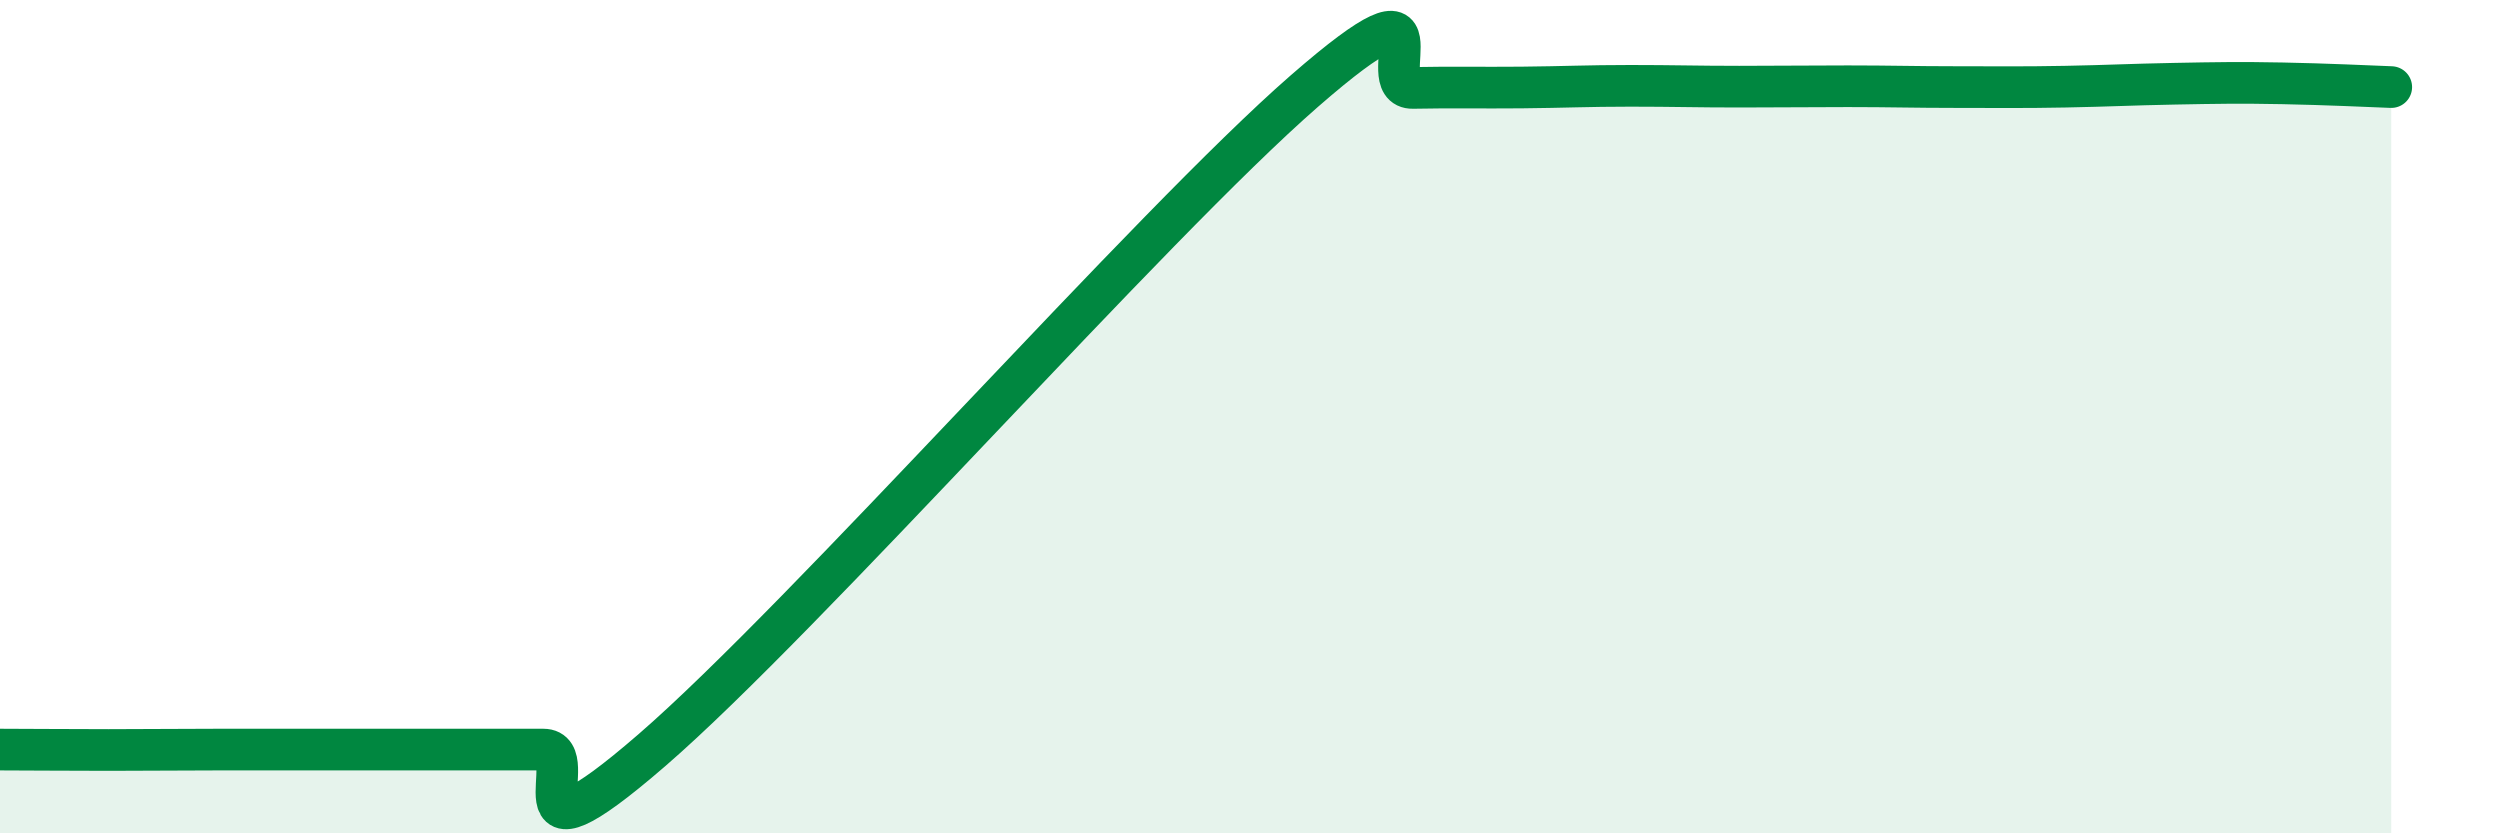
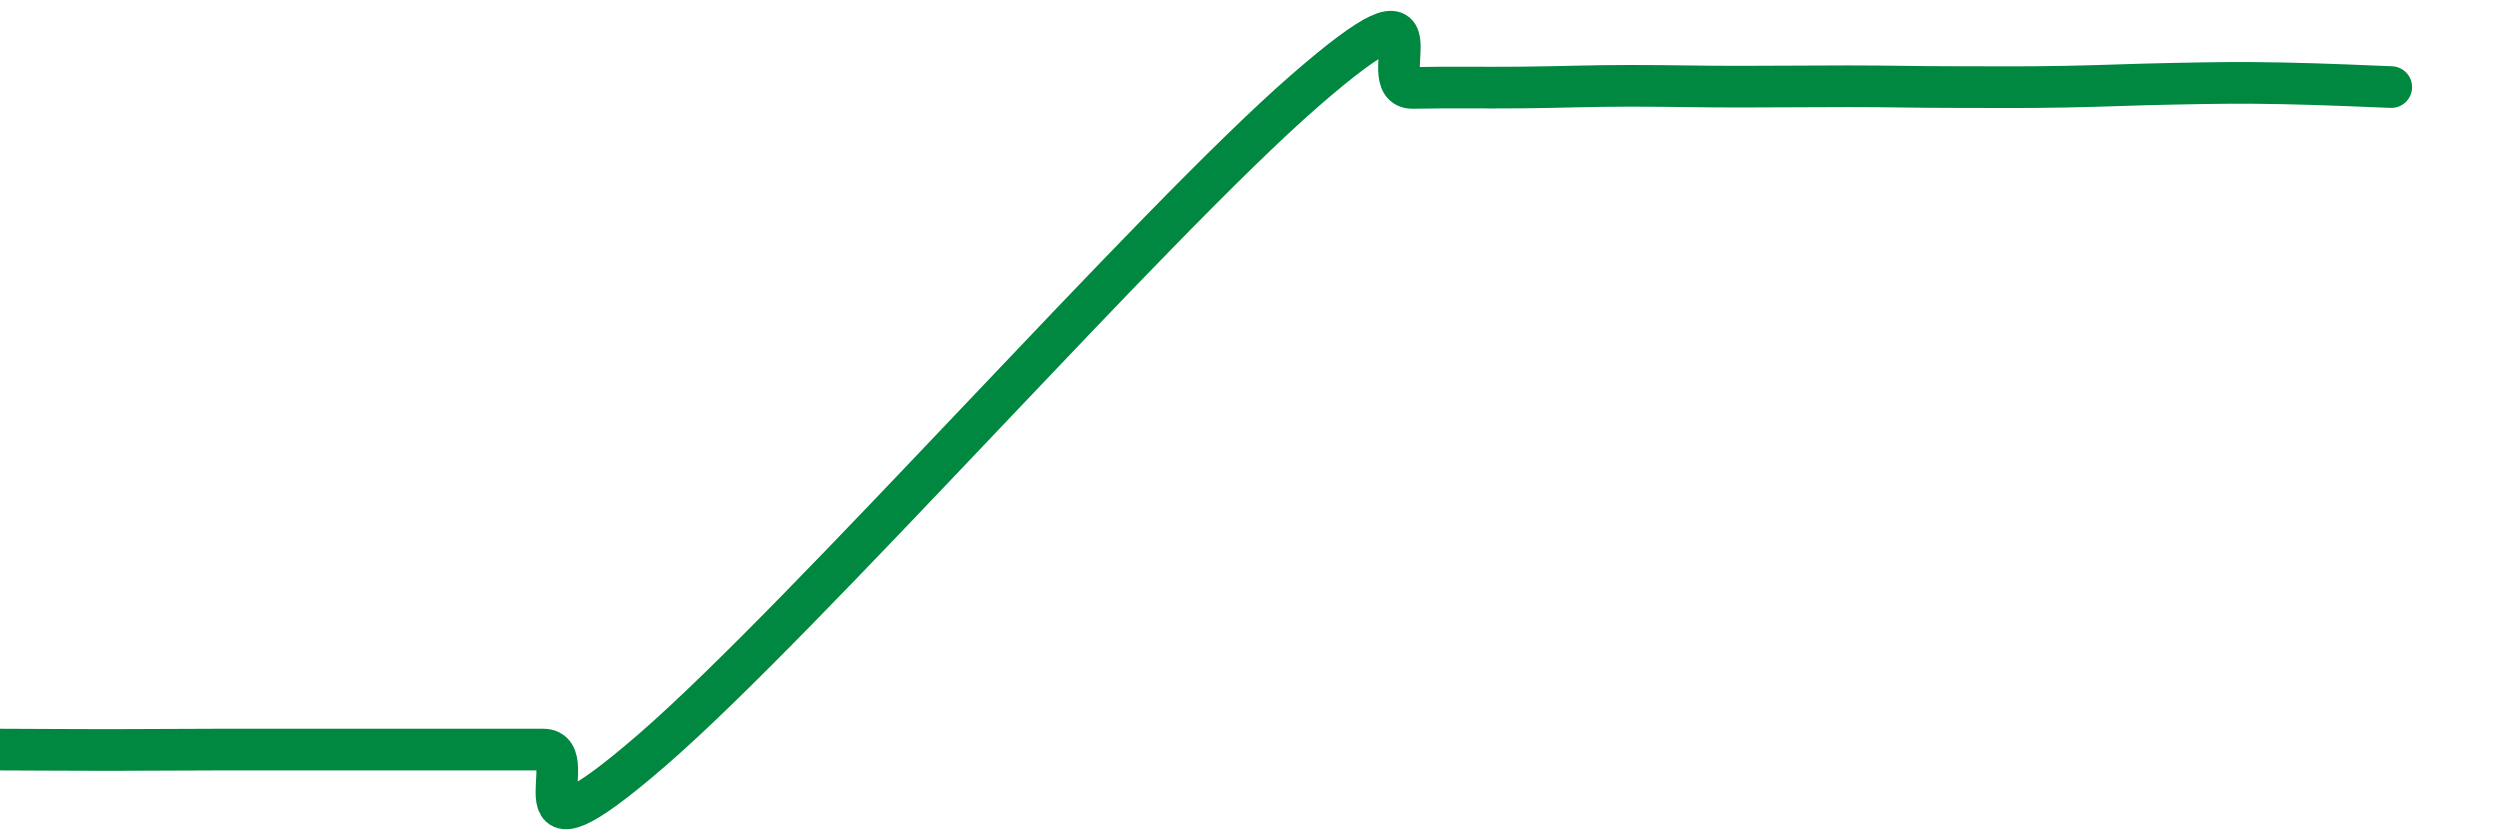
<svg xmlns="http://www.w3.org/2000/svg" width="60" height="20" viewBox="0 0 60 20">
-   <path d="M 0,17.99 C 0.52,17.99 1.57,18 2.61,18 C 3.65,18 4.18,17.99 5.22,17.99 C 6.26,17.99 6.79,17.99 7.83,17.99 C 8.87,17.99 9.39,17.99 10.43,17.99 C 11.47,17.99 12,17.99 13.04,17.99 C 14.08,17.99 12,21.16 15.65,18 C 19.3,14.84 27.65,5.37 31.3,2.19 C 34.95,-0.99 32.87,2.13 33.91,2.11 C 34.95,2.09 35.48,2.11 36.52,2.1 C 37.56,2.09 38.09,2.06 39.13,2.06 C 40.17,2.06 40.7,2.08 41.74,2.08 C 42.78,2.08 43.31,2.07 44.35,2.07 C 45.39,2.07 45.92,2.09 46.96,2.09 C 48,2.09 48.53,2.1 49.57,2.08 C 50.61,2.06 51.13,2.03 52.17,2.01 C 53.21,1.99 53.74,1.98 54.78,2 C 55.82,2.02 56.87,2.07 57.39,2.09L57.39 20L0 20Z" fill="#008740" opacity="0.1" stroke-linecap="round" stroke-linejoin="round" />
  <path d="M 0,17.99 C 0.52,17.99 1.57,18 2.61,18 C 3.65,18 4.18,17.99 5.22,17.99 C 6.26,17.99 6.79,17.99 7.83,17.99 C 8.87,17.99 9.39,17.99 10.43,17.99 C 11.47,17.99 12,17.99 13.04,17.99 C 14.08,17.99 12,21.16 15.65,18 C 19.3,14.84 27.65,5.37 31.3,2.19 C 34.95,-0.99 32.87,2.13 33.91,2.11 C 34.95,2.09 35.48,2.11 36.52,2.1 C 37.56,2.09 38.09,2.06 39.13,2.06 C 40.17,2.06 40.7,2.08 41.74,2.08 C 42.78,2.08 43.31,2.07 44.35,2.07 C 45.39,2.07 45.92,2.09 46.96,2.09 C 48,2.09 48.53,2.1 49.57,2.08 C 50.61,2.06 51.13,2.03 52.17,2.01 C 53.21,1.99 53.74,1.98 54.78,2 C 55.82,2.02 56.87,2.07 57.39,2.09" stroke="#008740" stroke-width="1" fill="none" stroke-linecap="round" stroke-linejoin="round" />
</svg>